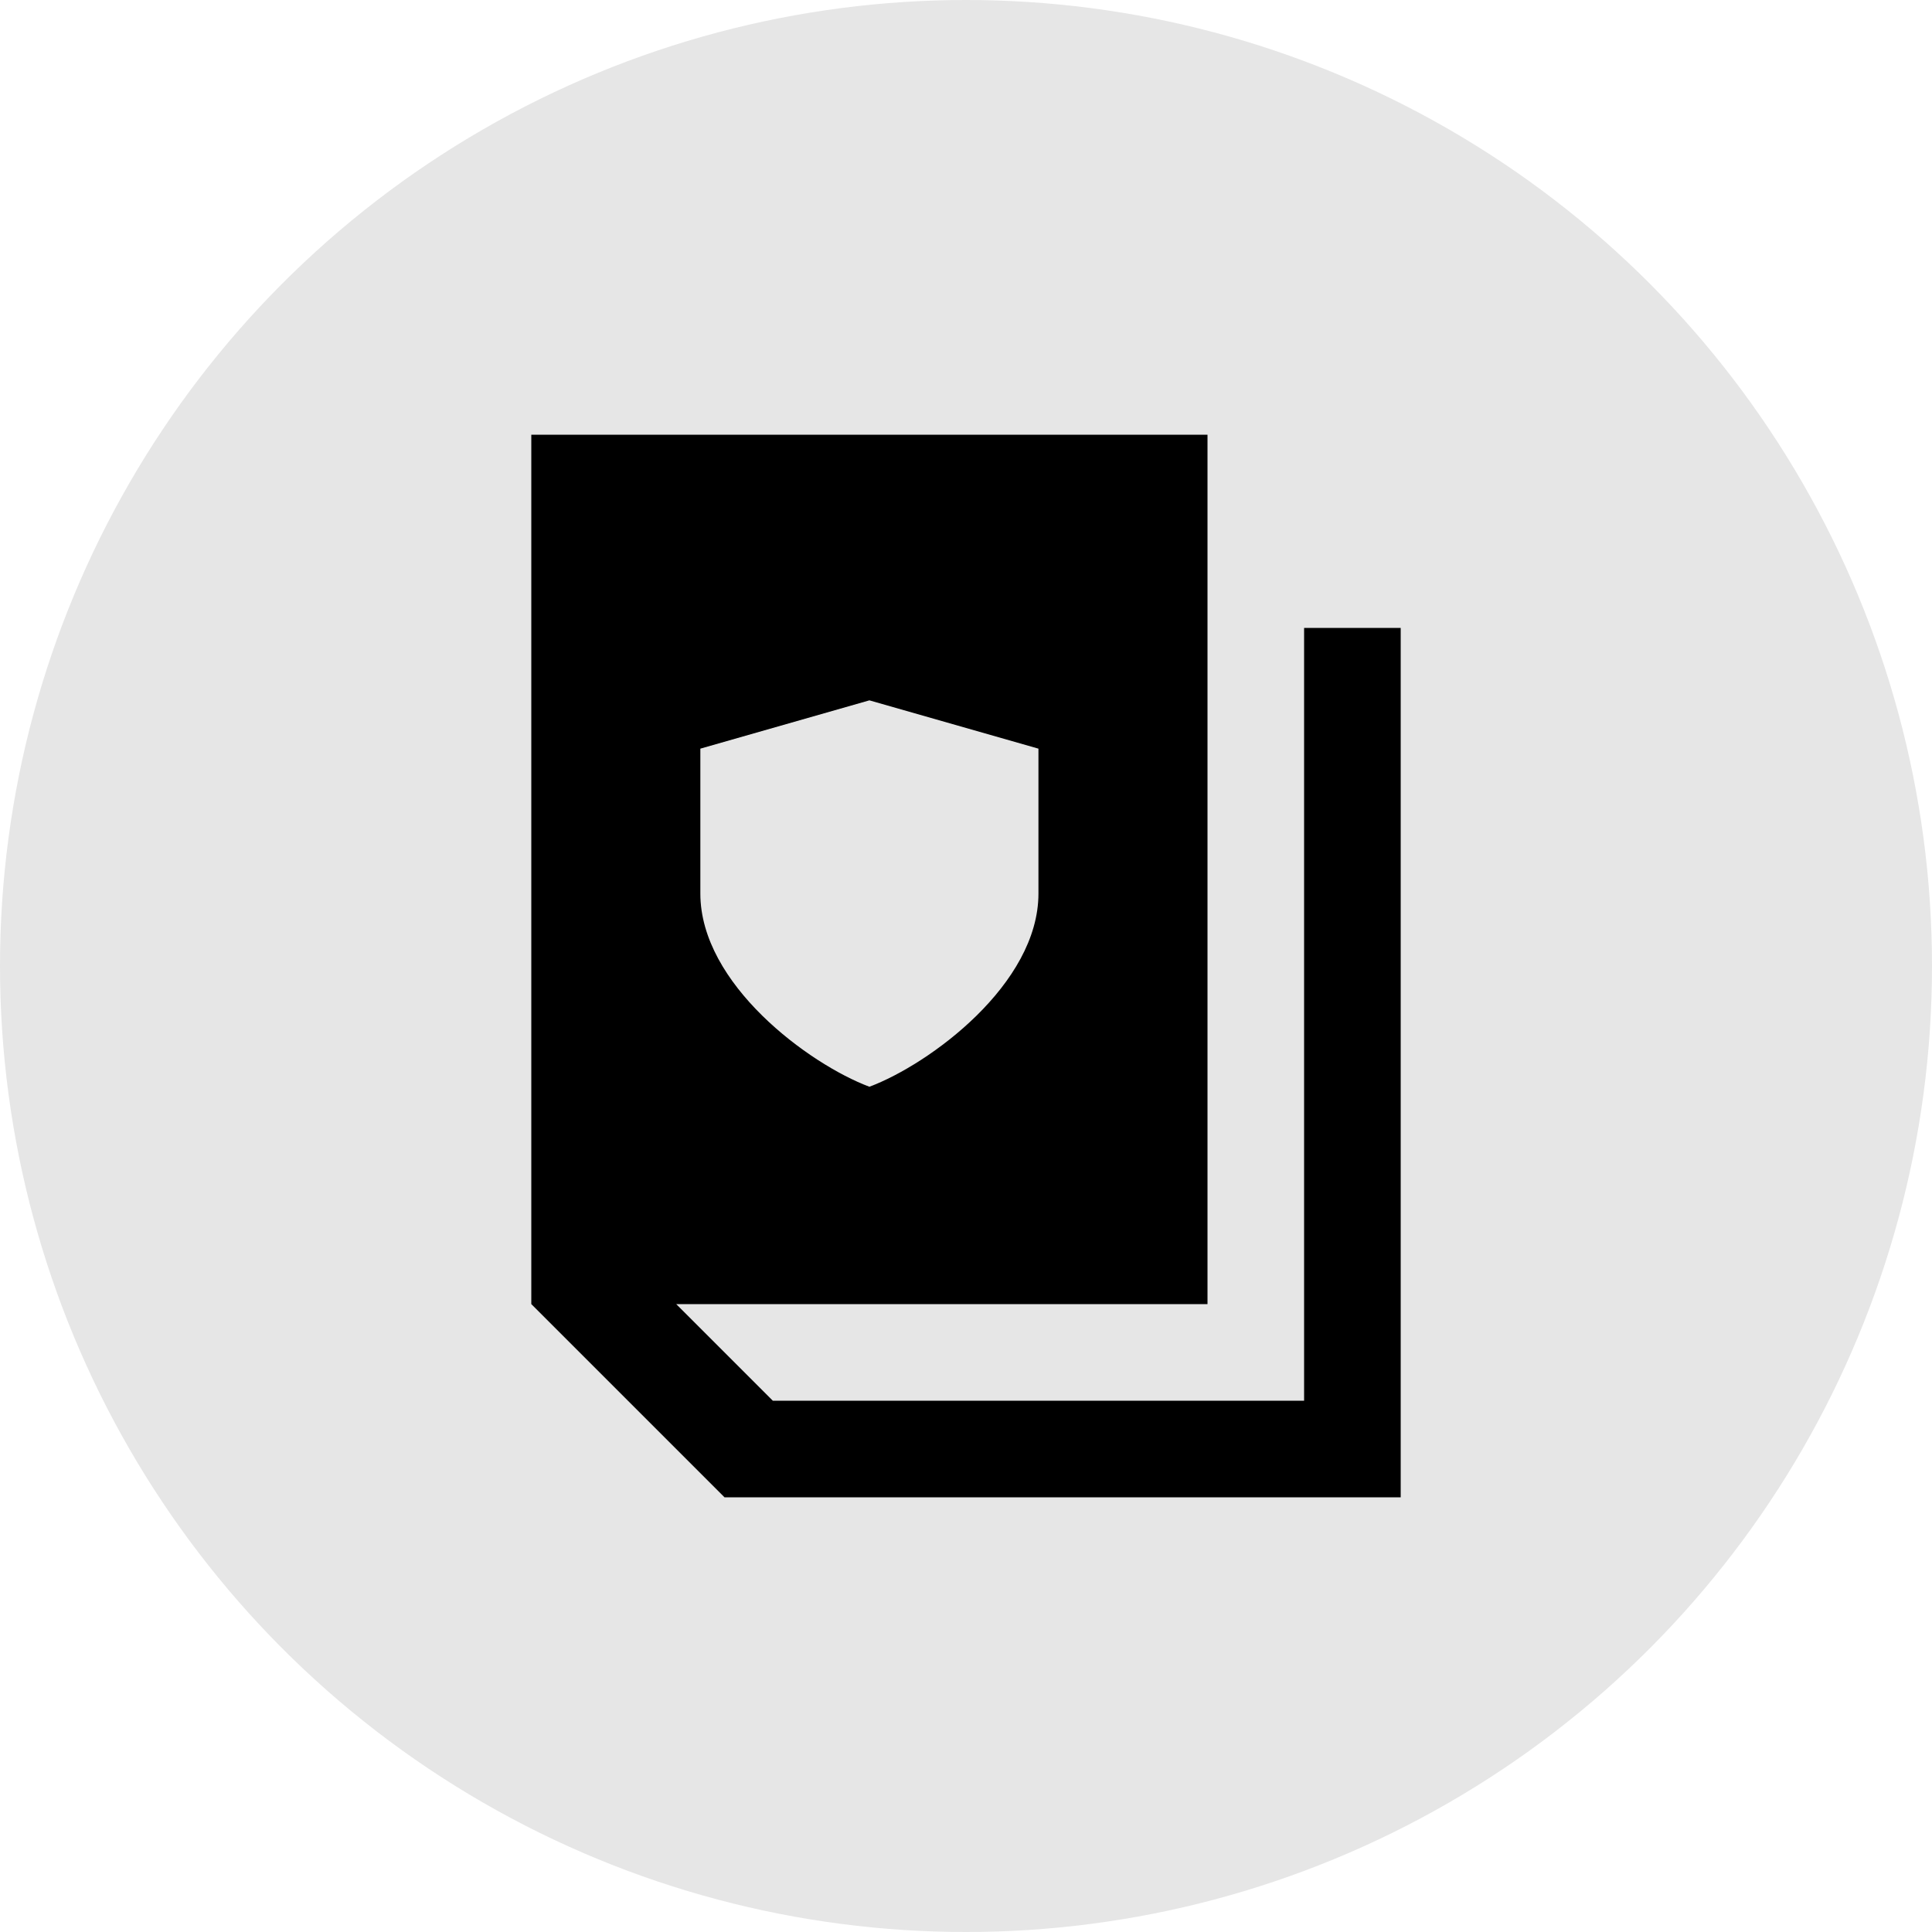
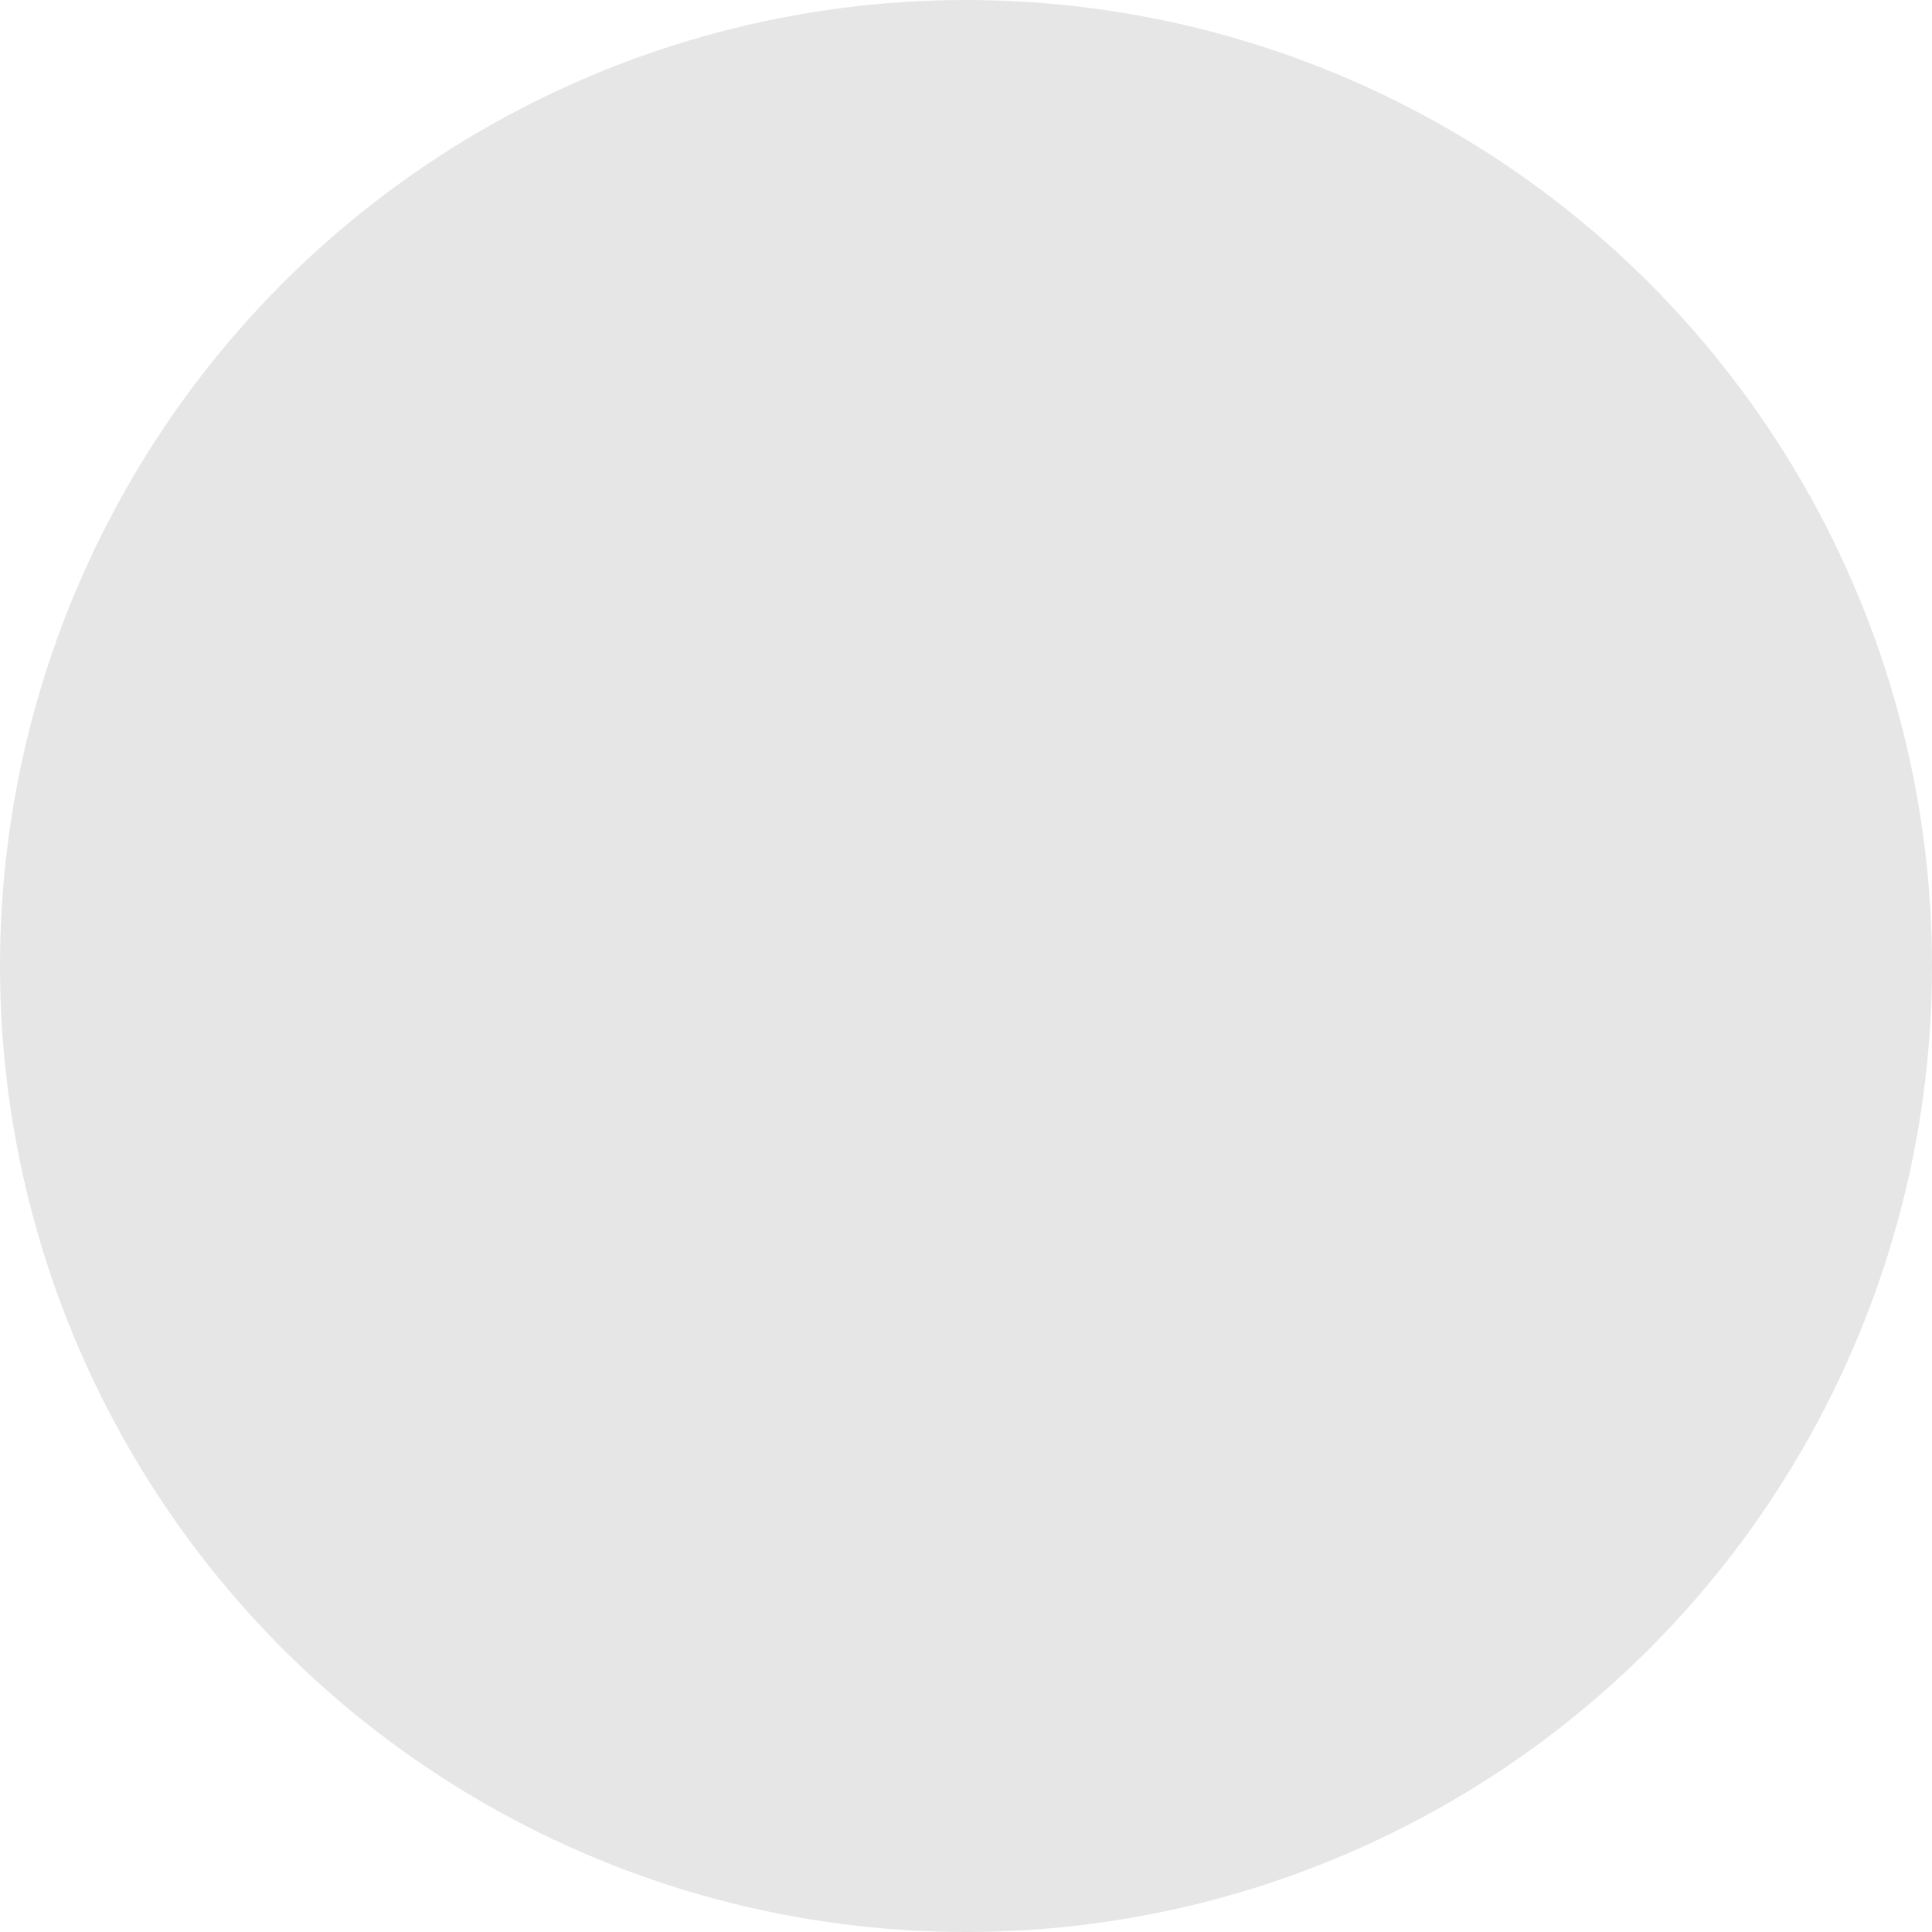
<svg xmlns="http://www.w3.org/2000/svg" width="320" height="320" viewBox="0 0 320 320" fill="none">
  <circle cx="160" cy="160" r="160" fill="#E6E6E6" />
-   <path fill-rule="evenodd" clip-rule="evenodd" d="M200 72H88V216L120 248H216H232V104H216V232H128L112 216H200V72ZM144 116L116 124V148C116 163 134 176.25 144 180C154 176.25 172 163 172 148V124L144 116Z" fill="black" />
</svg>